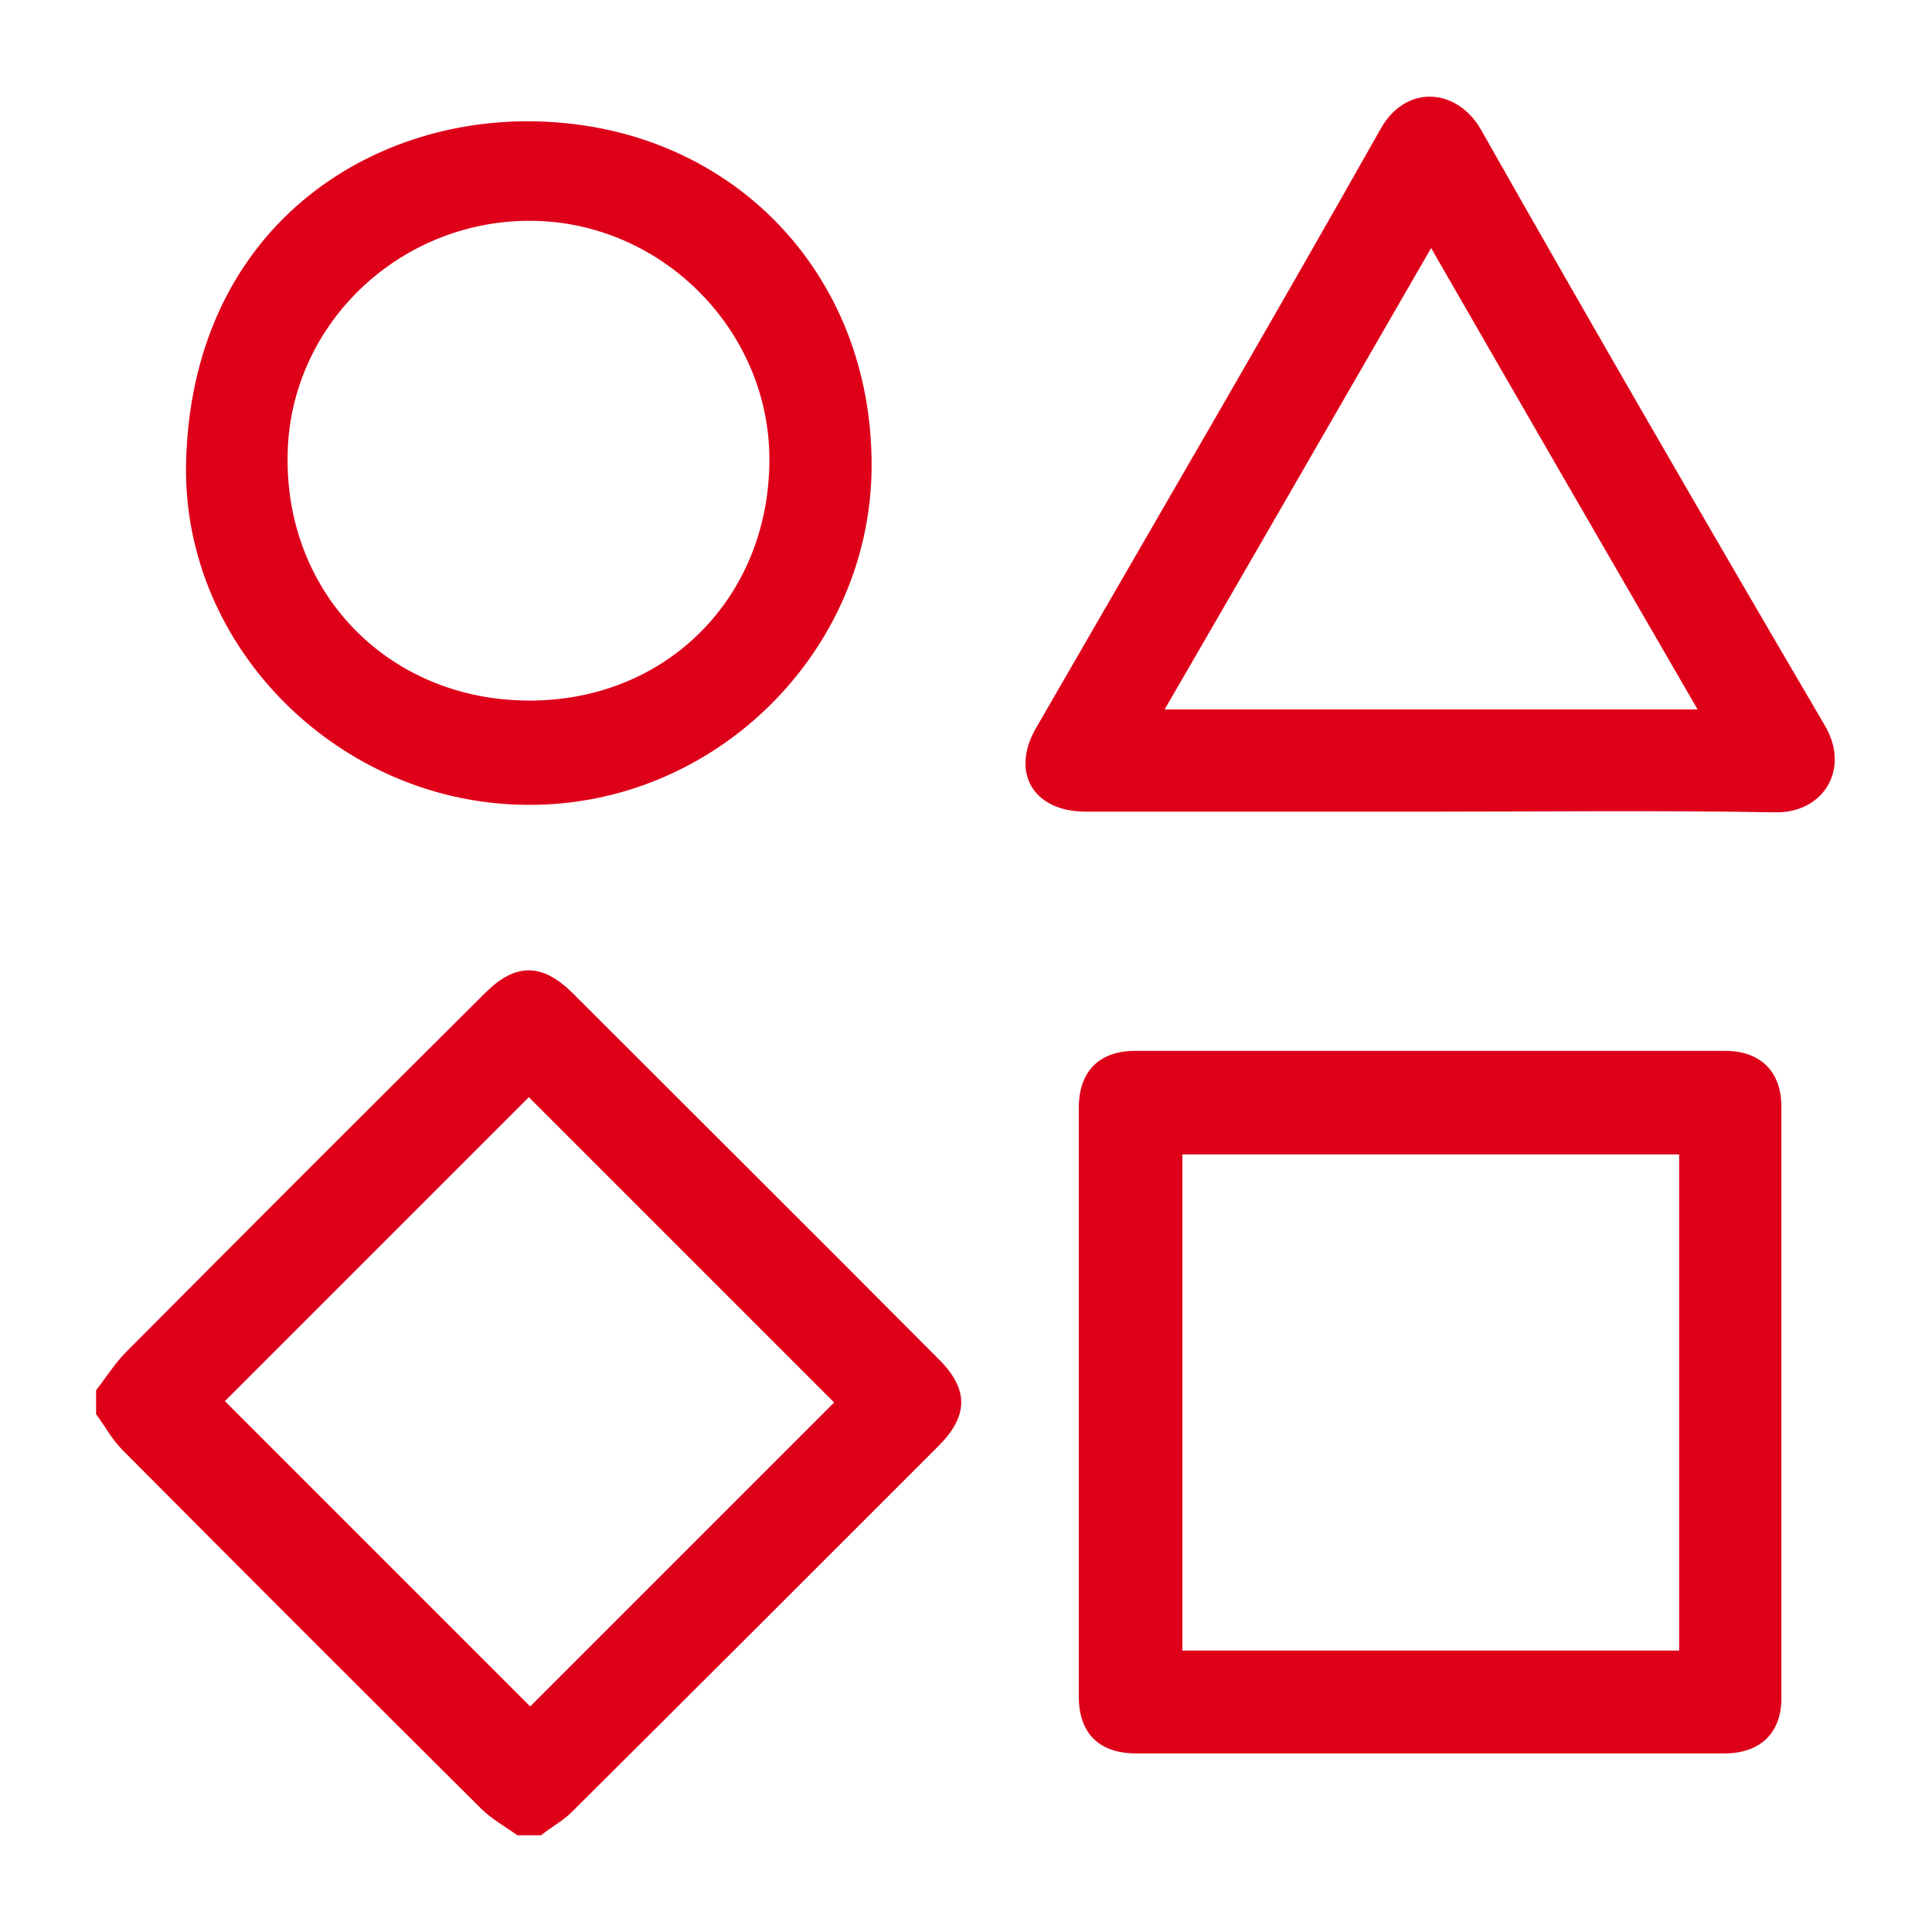
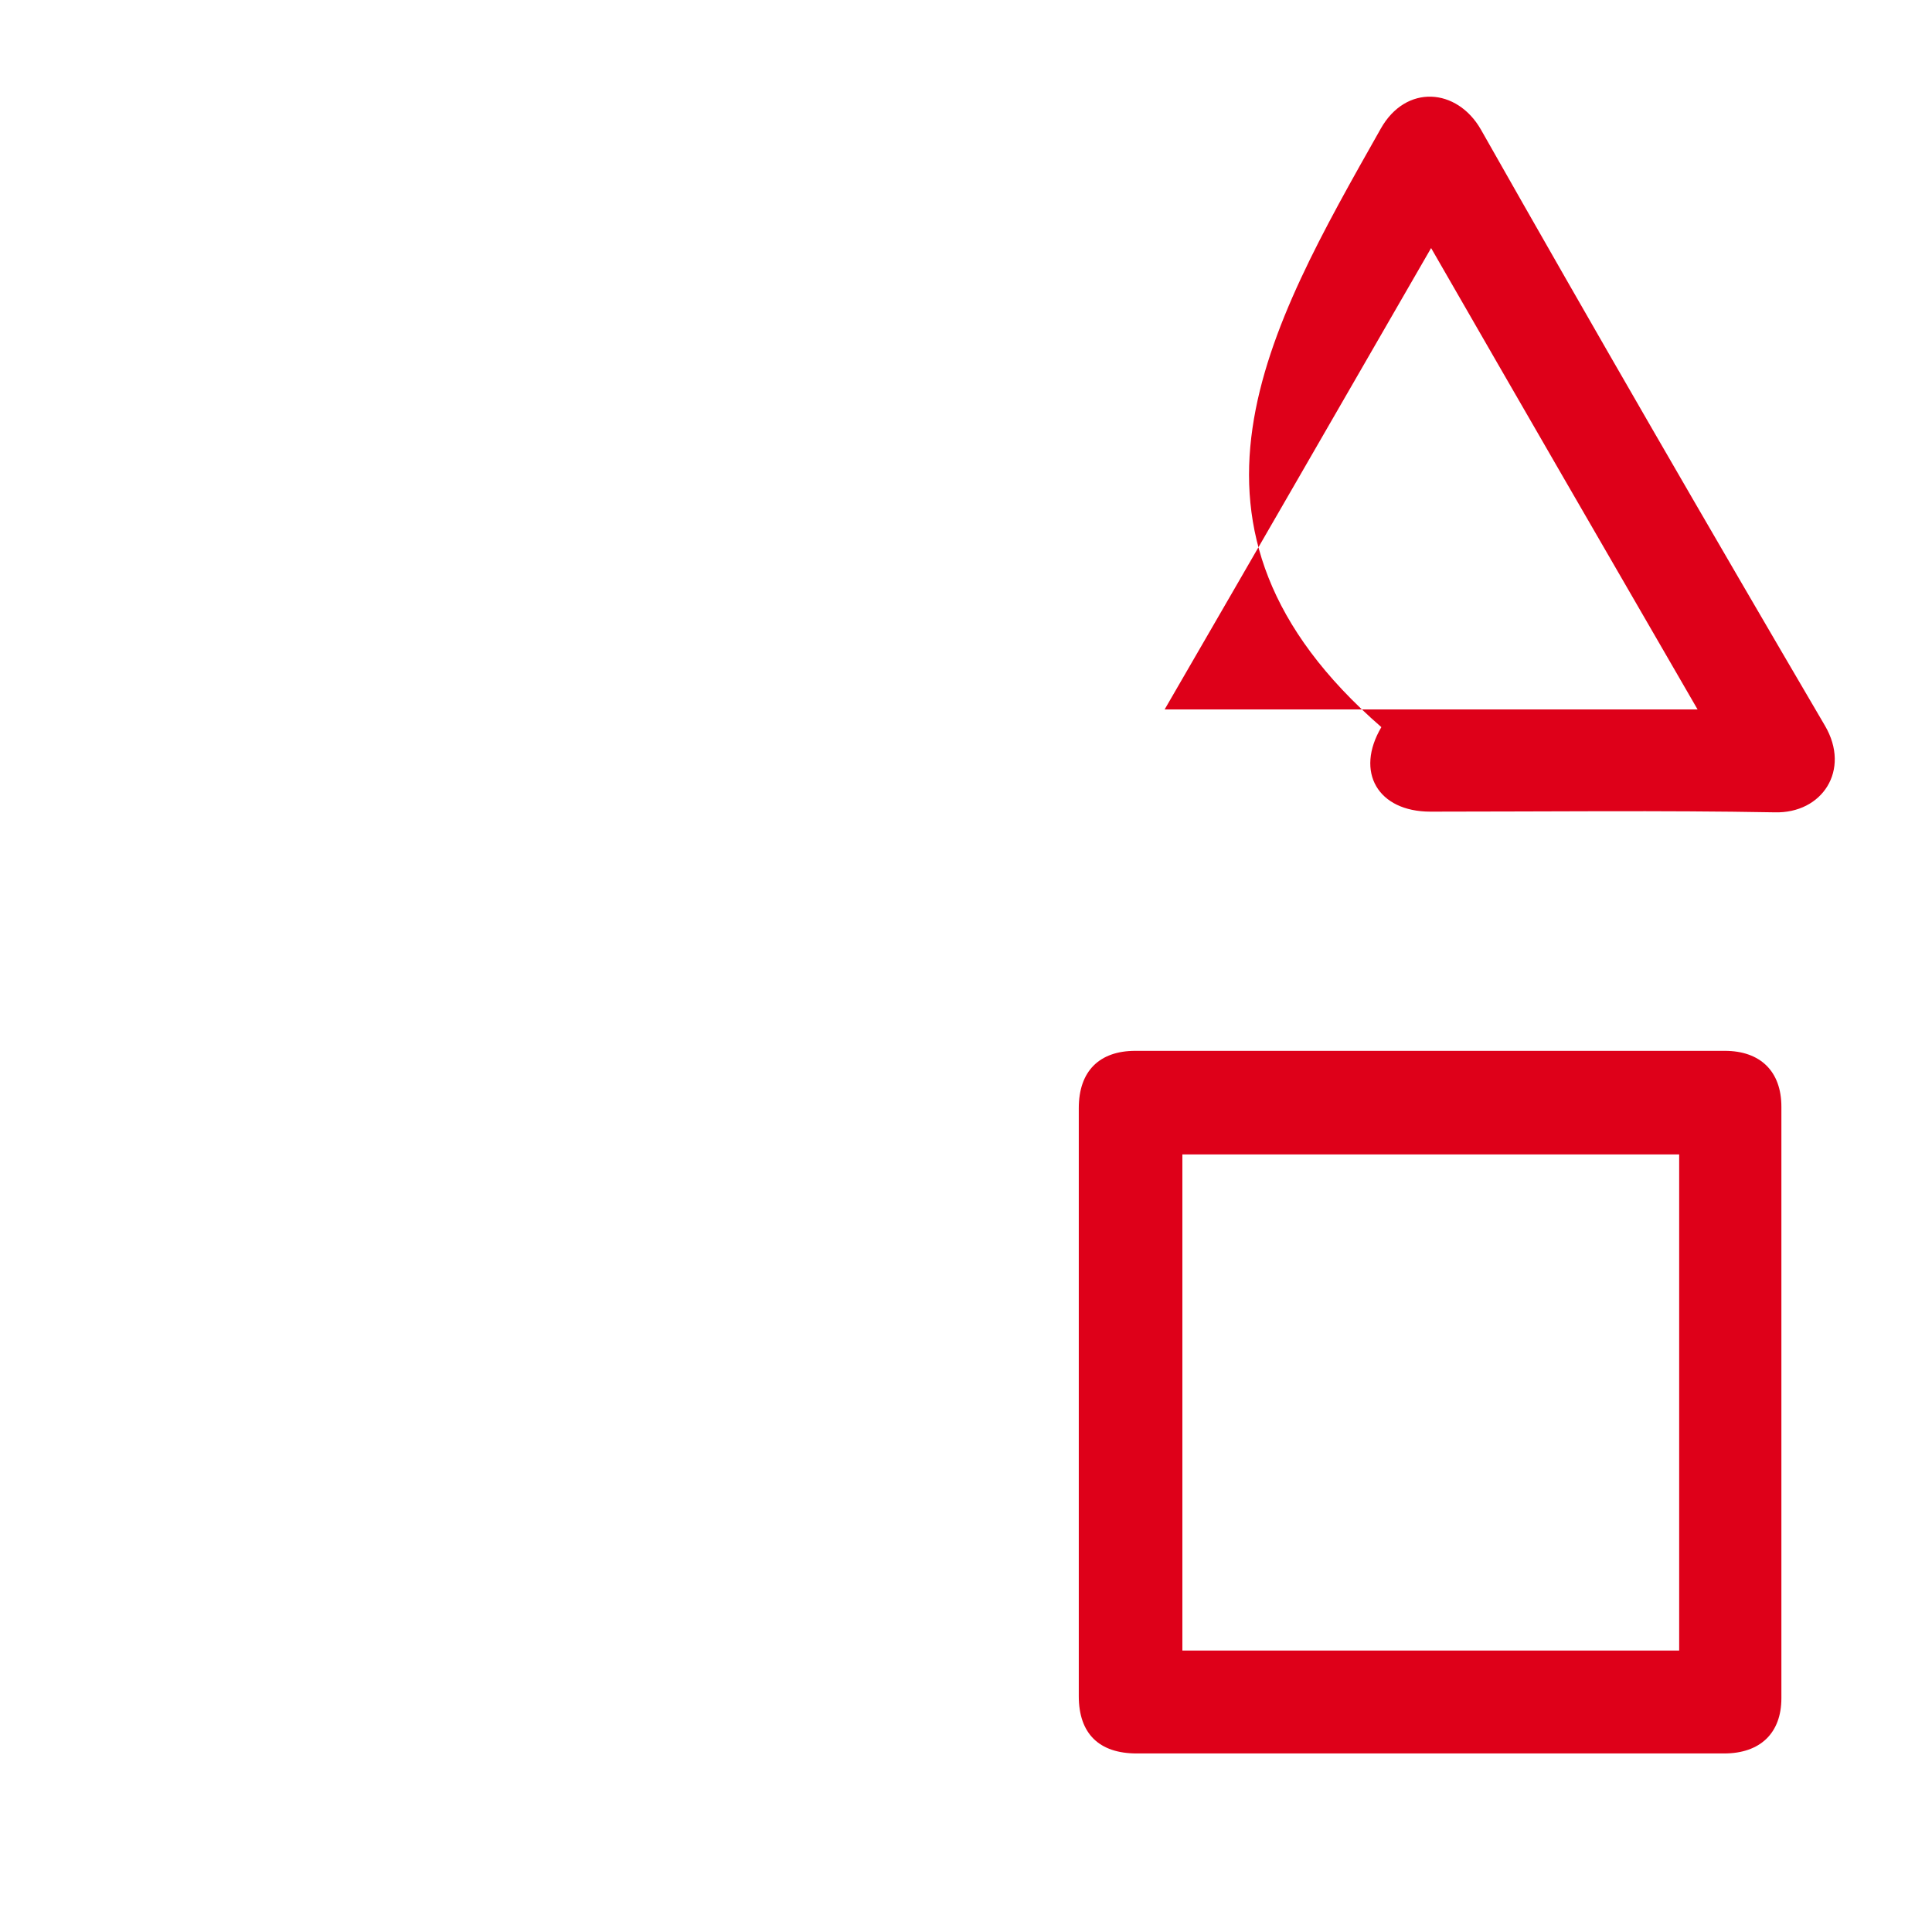
<svg xmlns="http://www.w3.org/2000/svg" version="1.1" id="图层_1" x="0px" y="0px" viewBox="0 0 283.5 283.5" style="enable-background:new 0 0 283.5 283.5;" xml:space="preserve">
  <style type="text/css">
	.st0{fill:#DE0019;}
</style>
  <g>
-     <path class="st0" d="M14.1,204c1.5-1.9,2.7-3.9,4.4-5.6c17.5-17.6,35.1-35.2,52.7-52.7c4.4-4.4,8.3-4.4,12.7-0.1   c18,18,36,35.9,53.9,53.9c4.4,4.4,4.3,8.3-0.1,12.7c-17.9,17.9-35.8,35.8-53.8,53.7c-1.3,1.3-3,2.2-4.5,3.4c-1.2,0-2.3,0-3.5,0   c-1.8-1.3-3.8-2.4-5.3-3.9c-17.6-17.5-35.1-35-52.6-52.6c-1.5-1.5-2.6-3.5-3.9-5.3C14.1,206.3,14.1,205.1,14.1,204z M77.6,161   c-14.9,14.9-29.9,29.9-44.6,44.6c14.9,14.9,30,30,44.8,44.8c14.8-14.8,29.8-29.8,44.6-44.6C107.5,190.9,92.5,175.9,77.6,161z" />
    <path class="st0" d="M209.7,257.3c-14.3,0-28.6,0-42.9,0c-5.5,0-8.5-2.9-8.5-8.4c0-28.8,0-57.5,0-86.3c0-5.4,3-8.4,8.3-8.4   c28.8,0,57.7,0,86.5,0c5.2,0,8.3,3,8.3,8.2c0,28.9,0,57.8,0,86.8c0,5.1-3.1,8.1-8.4,8.1C238.6,257.3,224.1,257.3,209.7,257.3z    M246.4,169.4c-24.5,0-48.7,0-72.9,0c0,24.4,0,48.6,0,72.8c24.4,0,48.6,0,72.9,0C246.4,217.9,246.4,193.7,246.4,169.4z" />
-     <path class="st0" d="M209.9,119.1c-16.9,0-33.7,0-50.6,0c-7.7,0-11.1-5.8-7.2-12.4C169,77.4,186,48.3,202.6,18.9   c3.7-6.6,11.2-6,14.7,0.1c16.6,29.3,33.5,58.5,50.5,87.5c3.8,6.5-0.4,12.9-7.4,12.7C243.7,118.9,226.8,119.1,209.9,119.1z    M249.1,104.1C235.9,81.3,223,59,210,36.4c-13.1,22.7-26,45.1-39.1,67.7C197.1,104.1,222.8,104.1,249.1,104.1z" />
-     <path class="st0" d="M77.8,17.8c28.9,0.2,50.3,21.9,50.1,50.8c-0.2,27.2-23.1,49.7-50.5,49.5C50,118,26.8,95.2,27.3,68.1   C28,34.4,53,17.6,77.8,17.8z M77.5,102.8c20.2,0.1,35.3-15,35.4-35.2c0.1-19.1-15.8-35.1-35-35.2c-19.5-0.1-35.6,15.5-35.7,34.7   C42,87.3,57.2,102.7,77.5,102.8z" />
+     <path class="st0" d="M209.9,119.1c-7.7,0-11.1-5.8-7.2-12.4C169,77.4,186,48.3,202.6,18.9   c3.7-6.6,11.2-6,14.7,0.1c16.6,29.3,33.5,58.5,50.5,87.5c3.8,6.5-0.4,12.9-7.4,12.7C243.7,118.9,226.8,119.1,209.9,119.1z    M249.1,104.1C235.9,81.3,223,59,210,36.4c-13.1,22.7-26,45.1-39.1,67.7C197.1,104.1,222.8,104.1,249.1,104.1z" />
  </g>
</svg>